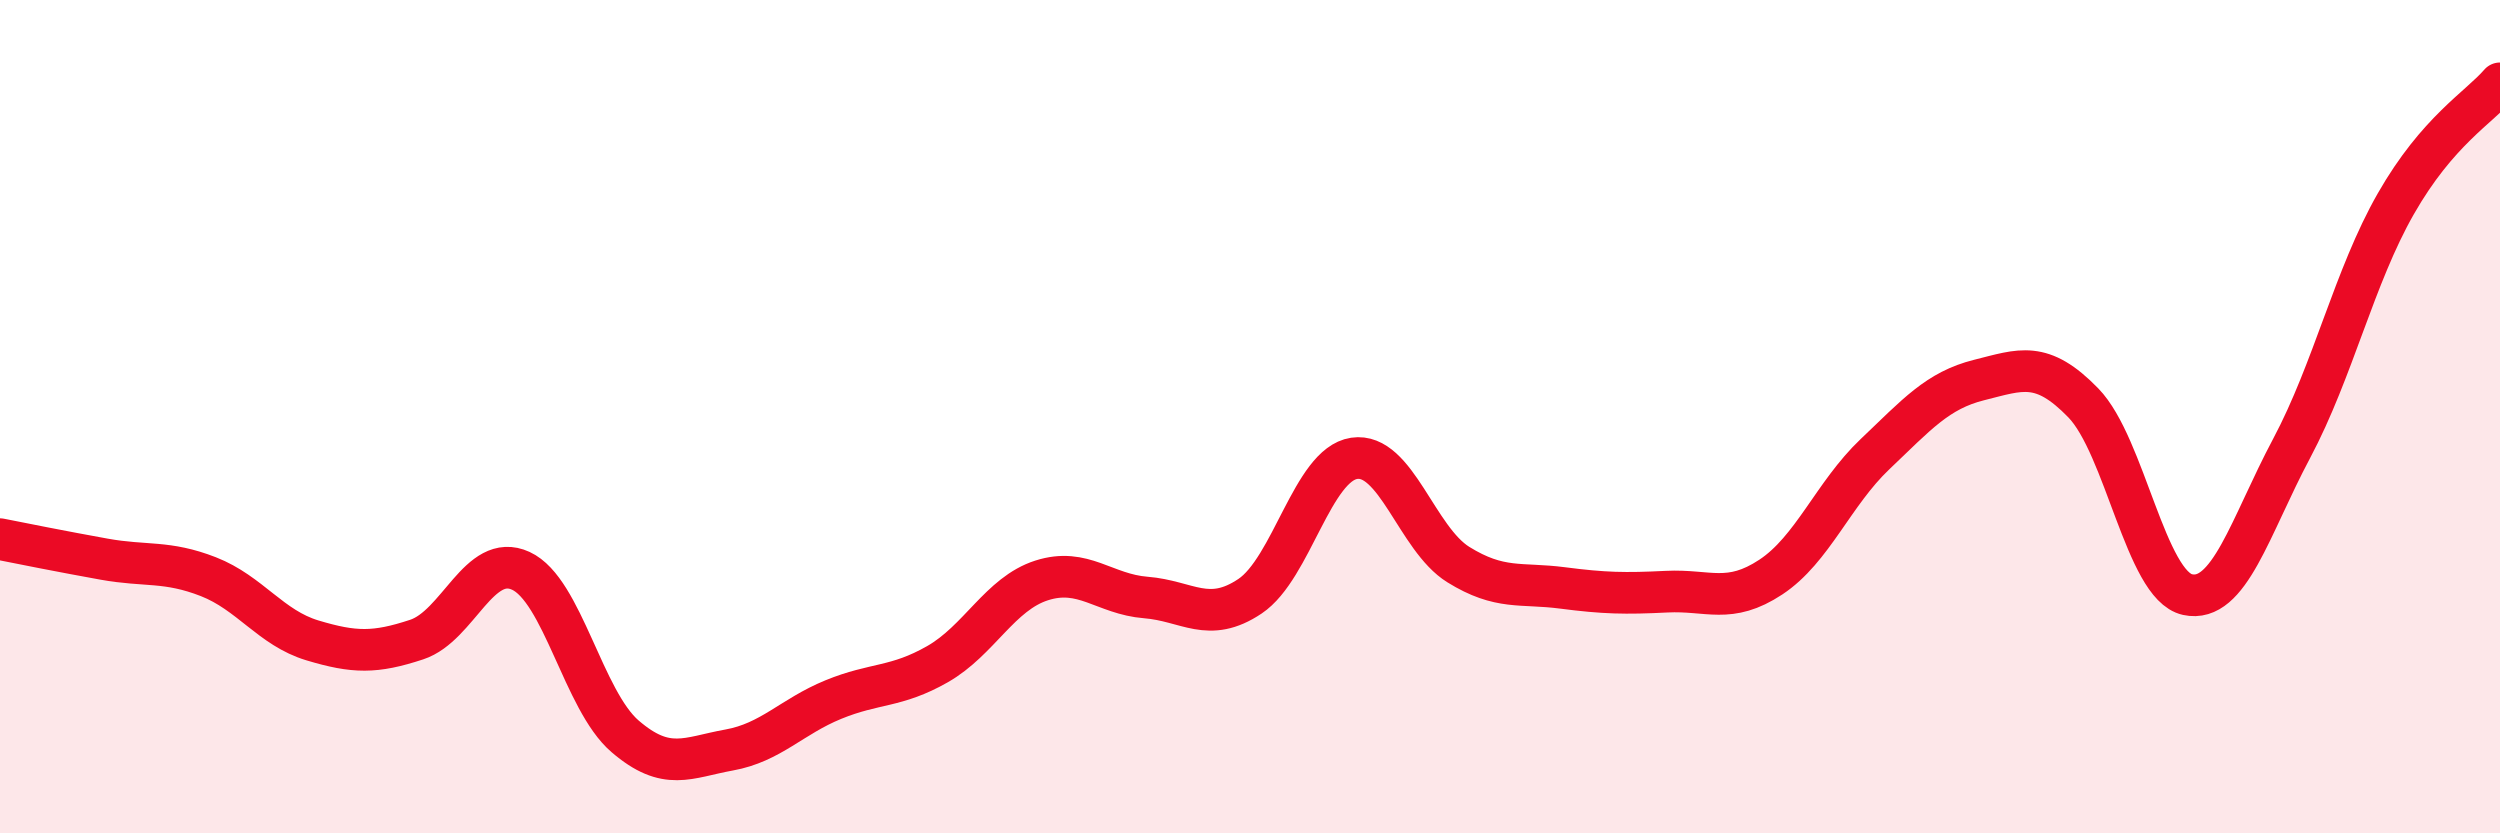
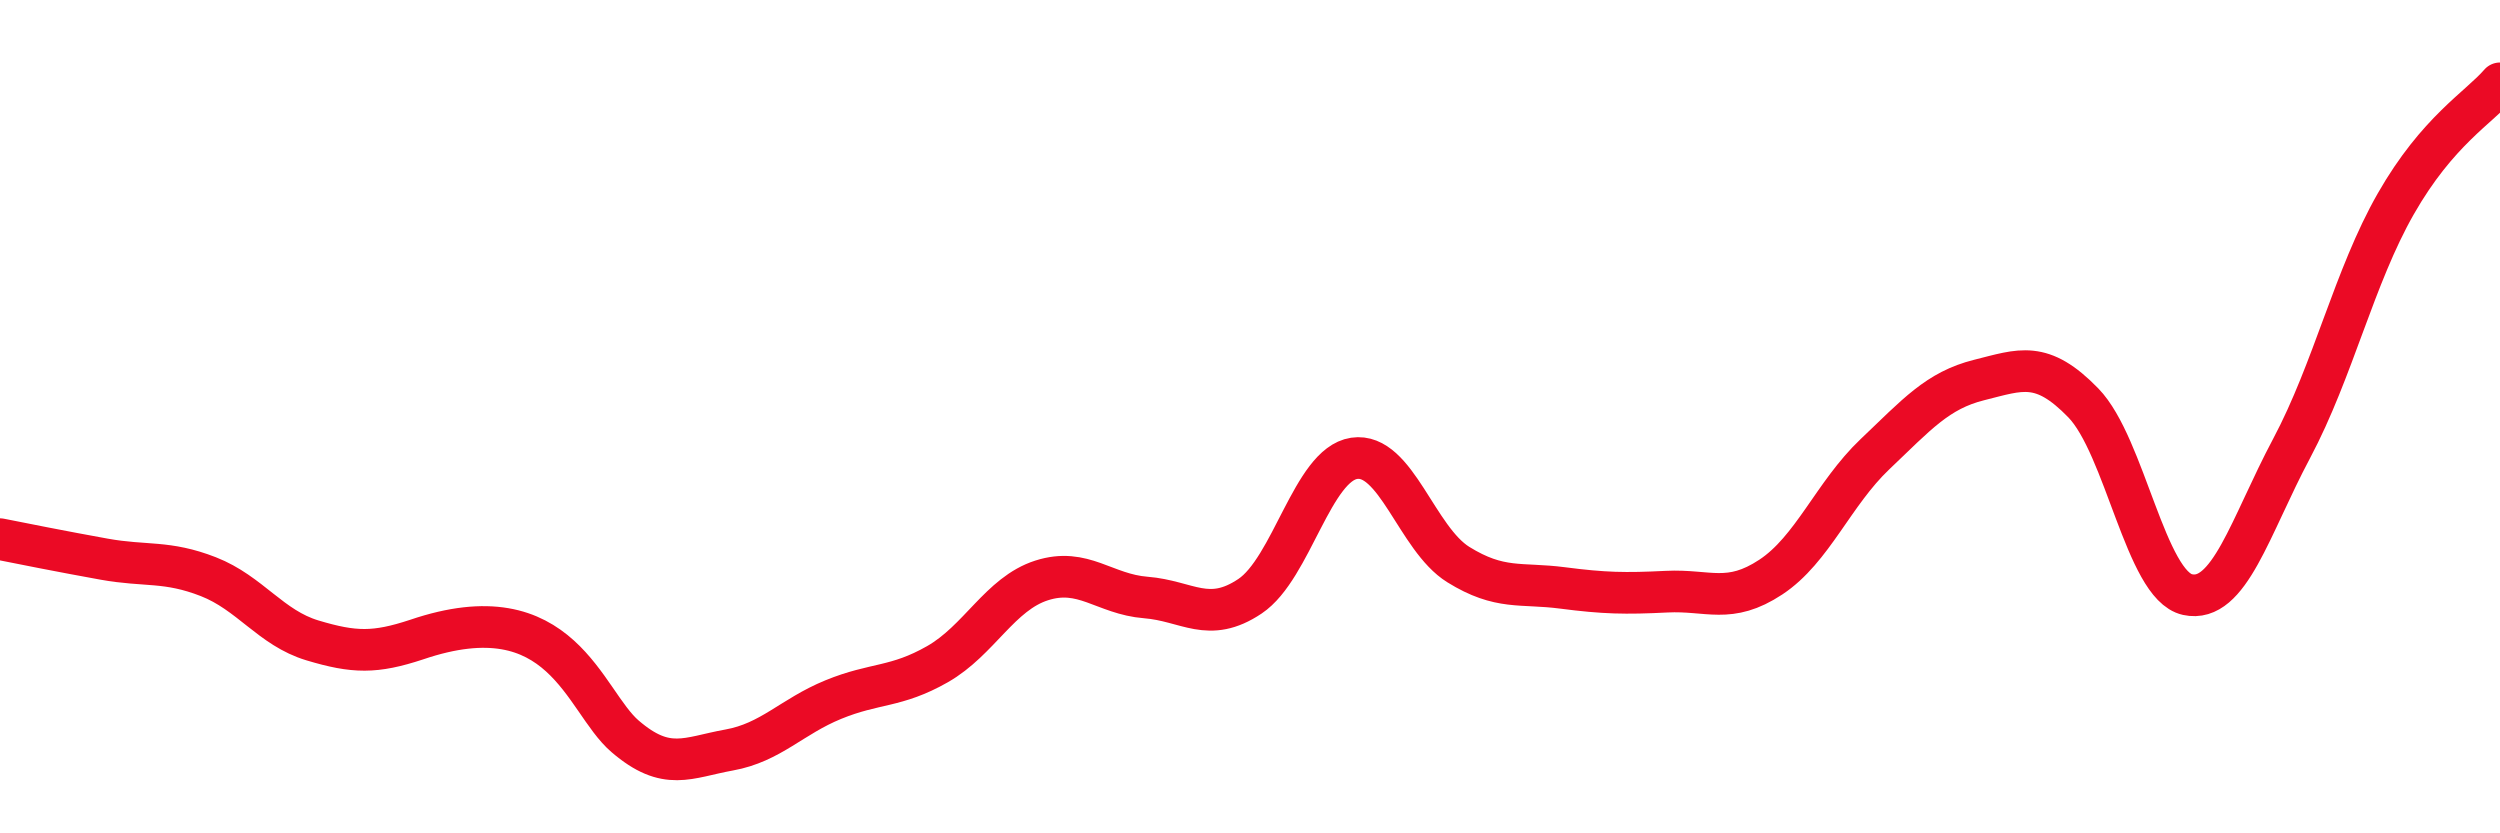
<svg xmlns="http://www.w3.org/2000/svg" width="60" height="20" viewBox="0 0 60 20">
-   <path d="M 0,12.94 C 0.5,13.04 1.5,13.24 2.5,13.42 C 3.5,13.6 4,13.45 5,13.84 C 6,14.23 6.5,15.07 7.5,15.37 C 8.5,15.67 9,15.68 10,15.35 C 11,15.02 11.5,13.24 12.5,13.7 C 13.5,14.16 14,16.81 15,17.67 C 16,18.53 16.5,18.18 17.5,18 C 18.5,17.82 19,17.2 20,16.79 C 21,16.38 21.5,16.51 22.5,15.94 C 23.5,15.37 24,14.25 25,13.93 C 26,13.61 26.5,14.26 27.5,14.34 C 28.5,14.42 29,14.98 30,14.31 C 31,13.64 31.5,11.15 32.5,11 C 33.5,10.85 34,12.93 35,13.55 C 36,14.17 36.5,13.98 37.5,14.11 C 38.5,14.24 39,14.25 40,14.2 C 41,14.15 41.5,14.51 42.5,13.85 C 43.5,13.19 44,11.85 45,10.9 C 46,9.95 46.5,9.37 47.5,9.12 C 48.5,8.87 49,8.64 50,9.67 C 51,10.7 51.5,14.05 52.5,14.27 C 53.5,14.49 54,12.64 55,10.76 C 56,8.88 56.5,6.64 57.5,4.89 C 58.5,3.14 59.5,2.58 60,2L60 20L0 20Z" fill="#EB0A25" opacity="0.1" stroke-linecap="round" stroke-linejoin="round" />
-   <path d="M 0,12.94 C 0.5,13.04 1.5,13.24 2.5,13.42 C 3.5,13.6 4,13.45 5,13.84 C 6,14.23 6.5,15.07 7.5,15.37 C 8.5,15.67 9,15.68 10,15.35 C 11,15.02 11.5,13.24 12.5,13.7 C 13.5,14.16 14,16.81 15,17.67 C 16,18.53 16.5,18.18 17.5,18 C 18.5,17.82 19,17.2 20,16.79 C 21,16.38 21.5,16.51 22.5,15.94 C 23.5,15.37 24,14.25 25,13.93 C 26,13.61 26.5,14.26 27.5,14.34 C 28.5,14.42 29,14.98 30,14.31 C 31,13.64 31.5,11.15 32.5,11 C 33.5,10.85 34,12.93 35,13.55 C 36,14.17 36.5,13.98 37.5,14.11 C 38.5,14.24 39,14.25 40,14.2 C 41,14.15 41.5,14.51 42.5,13.85 C 43.5,13.19 44,11.85 45,10.9 C 46,9.95 46.5,9.37 47.5,9.12 C 48.5,8.87 49,8.64 50,9.67 C 51,10.7 51.5,14.05 52.5,14.27 C 53.5,14.49 54,12.64 55,10.76 C 56,8.88 56.5,6.64 57.5,4.89 C 58.5,3.14 59.5,2.58 60,2" stroke="#EB0A25" stroke-width="1" fill="none" stroke-linecap="round" stroke-linejoin="round" />
+   <path d="M 0,12.94 C 0.5,13.04 1.5,13.24 2.5,13.42 C 3.5,13.6 4,13.45 5,13.84 C 6,14.23 6.5,15.07 7.5,15.37 C 8.5,15.67 9,15.68 10,15.35 C 13.5,14.16 14,16.81 15,17.67 C 16,18.53 16.5,18.18 17.5,18 C 18.5,17.82 19,17.2 20,16.79 C 21,16.38 21.5,16.51 22.5,15.94 C 23.5,15.37 24,14.25 25,13.93 C 26,13.61 26.5,14.26 27.5,14.34 C 28.5,14.42 29,14.98 30,14.31 C 31,13.64 31.5,11.15 32.5,11 C 33.5,10.85 34,12.93 35,13.55 C 36,14.17 36.5,13.98 37.5,14.11 C 38.5,14.24 39,14.25 40,14.2 C 41,14.15 41.5,14.51 42.5,13.85 C 43.5,13.19 44,11.85 45,10.9 C 46,9.95 46.5,9.37 47.5,9.12 C 48.5,8.87 49,8.64 50,9.67 C 51,10.7 51.5,14.05 52.5,14.27 C 53.5,14.49 54,12.64 55,10.76 C 56,8.88 56.5,6.64 57.5,4.89 C 58.5,3.14 59.5,2.58 60,2" stroke="#EB0A25" stroke-width="1" fill="none" stroke-linecap="round" stroke-linejoin="round" />
</svg>